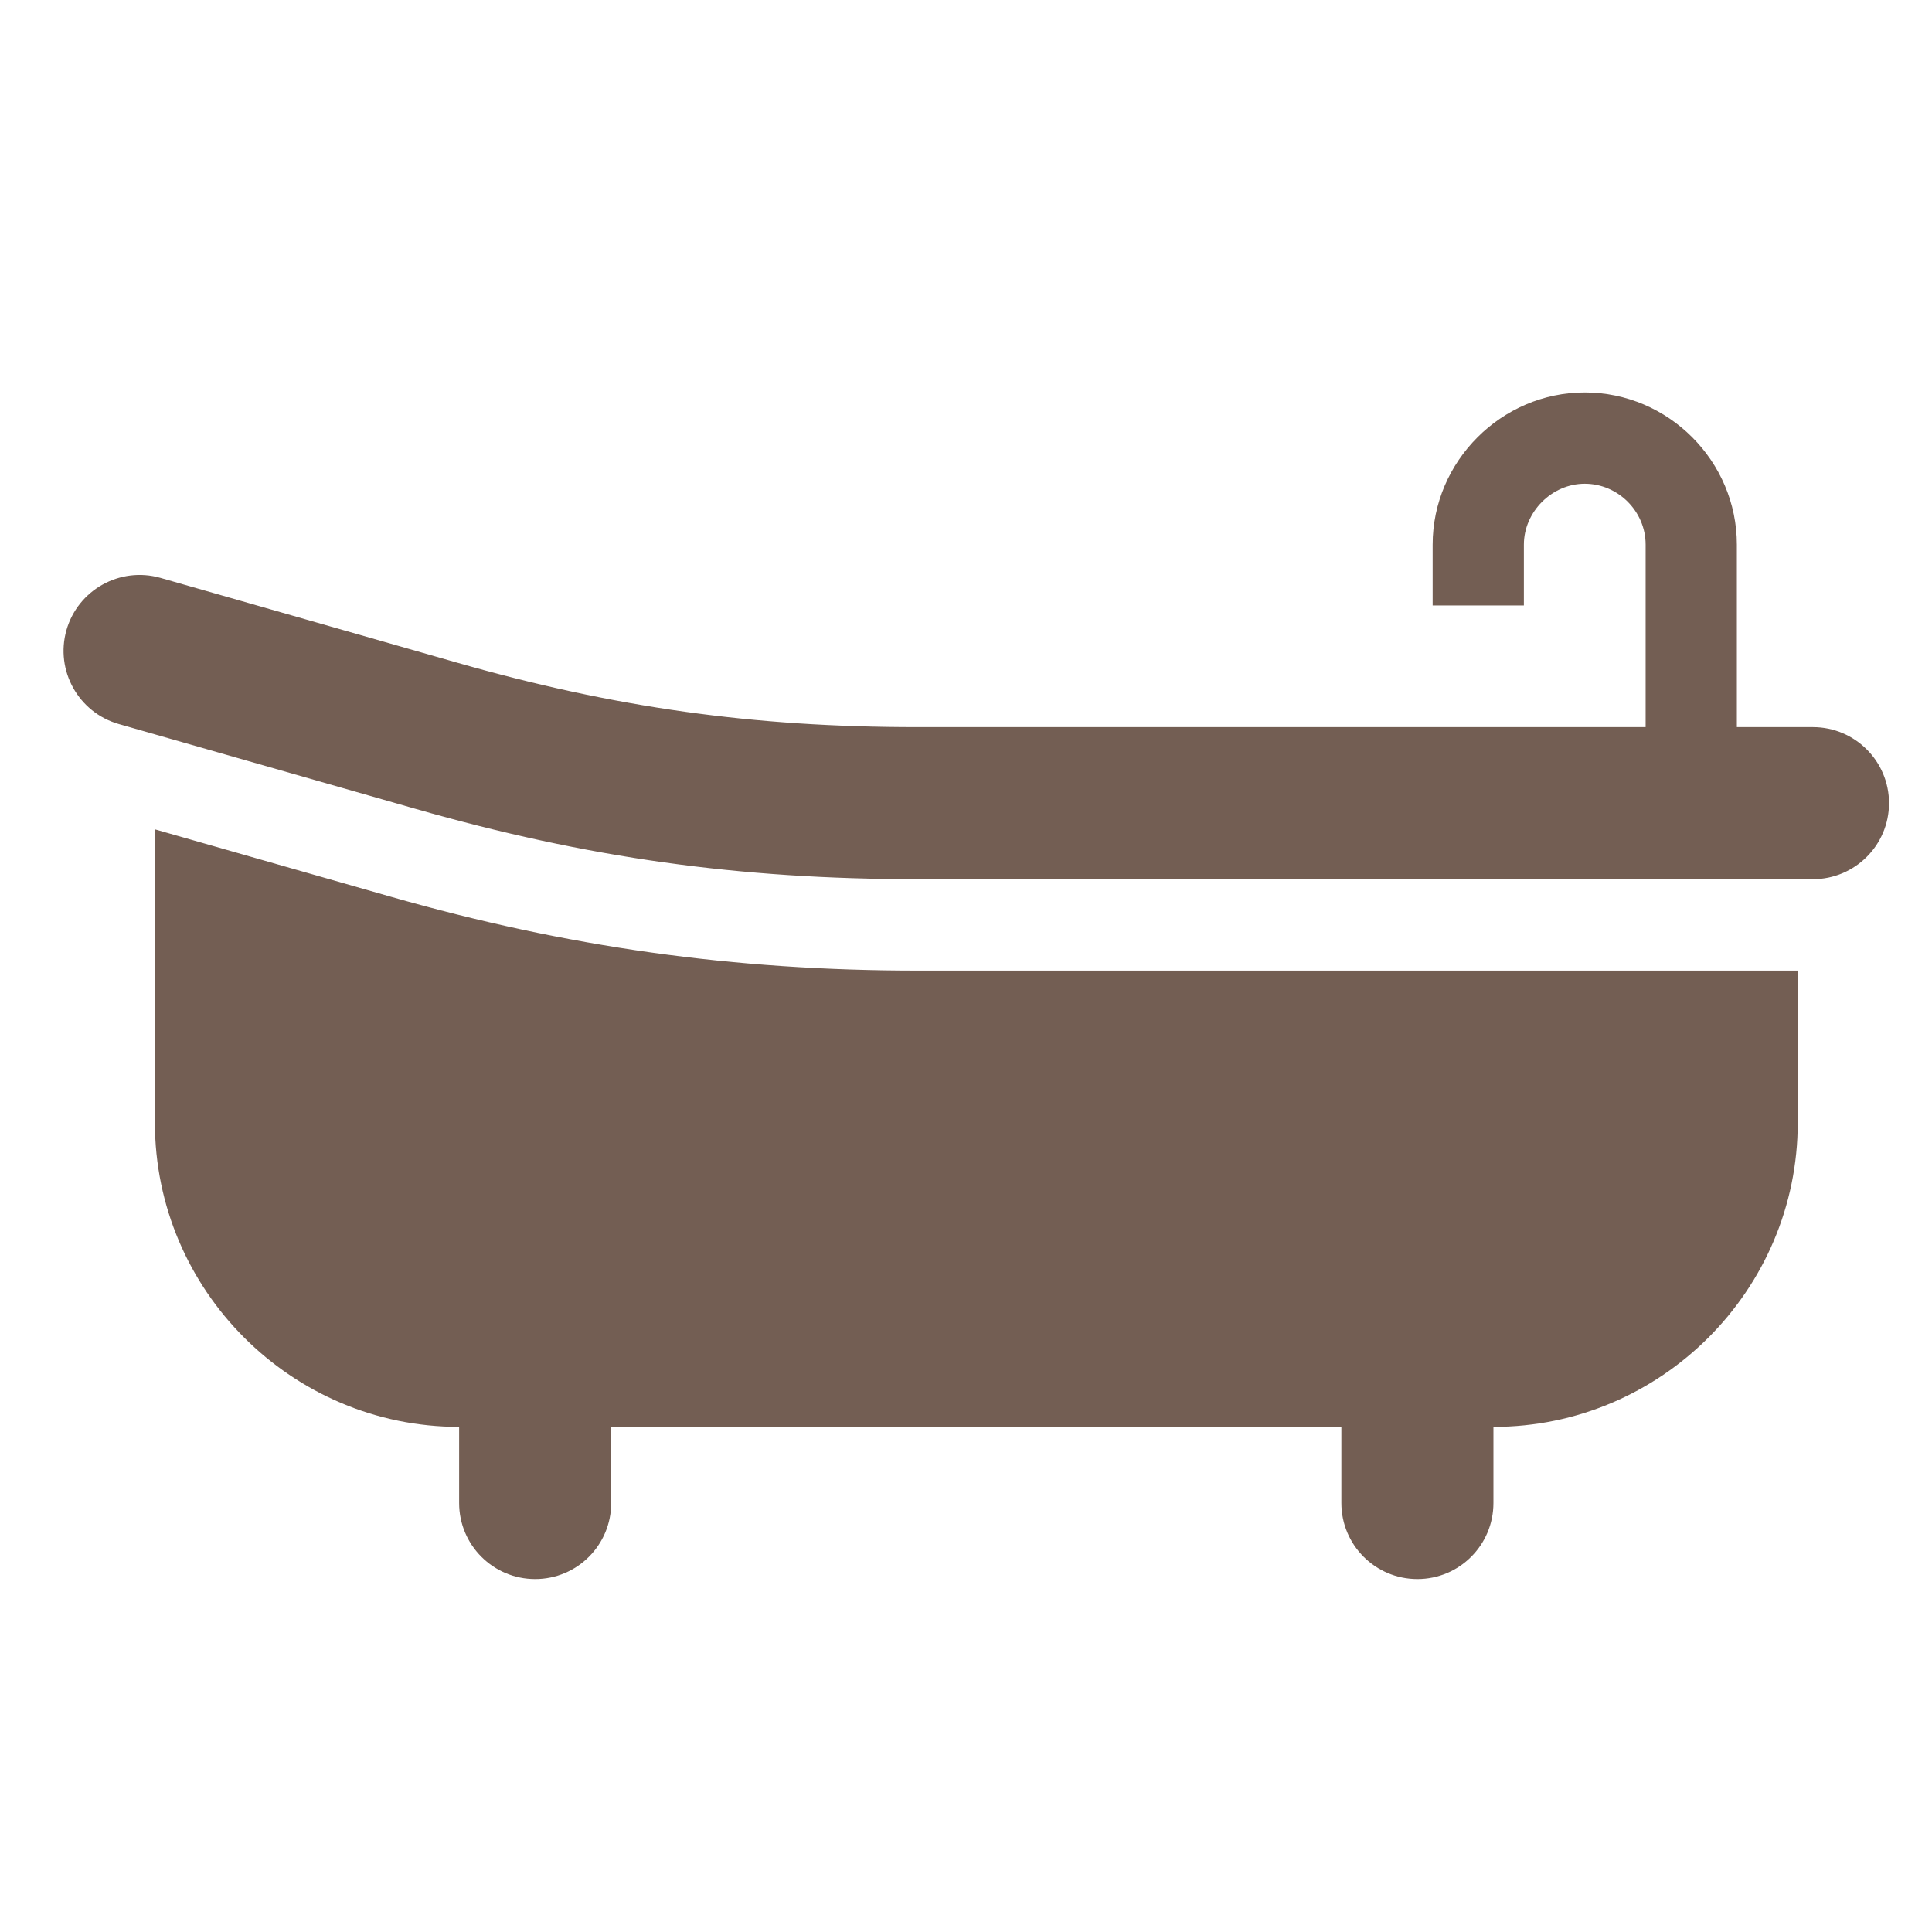
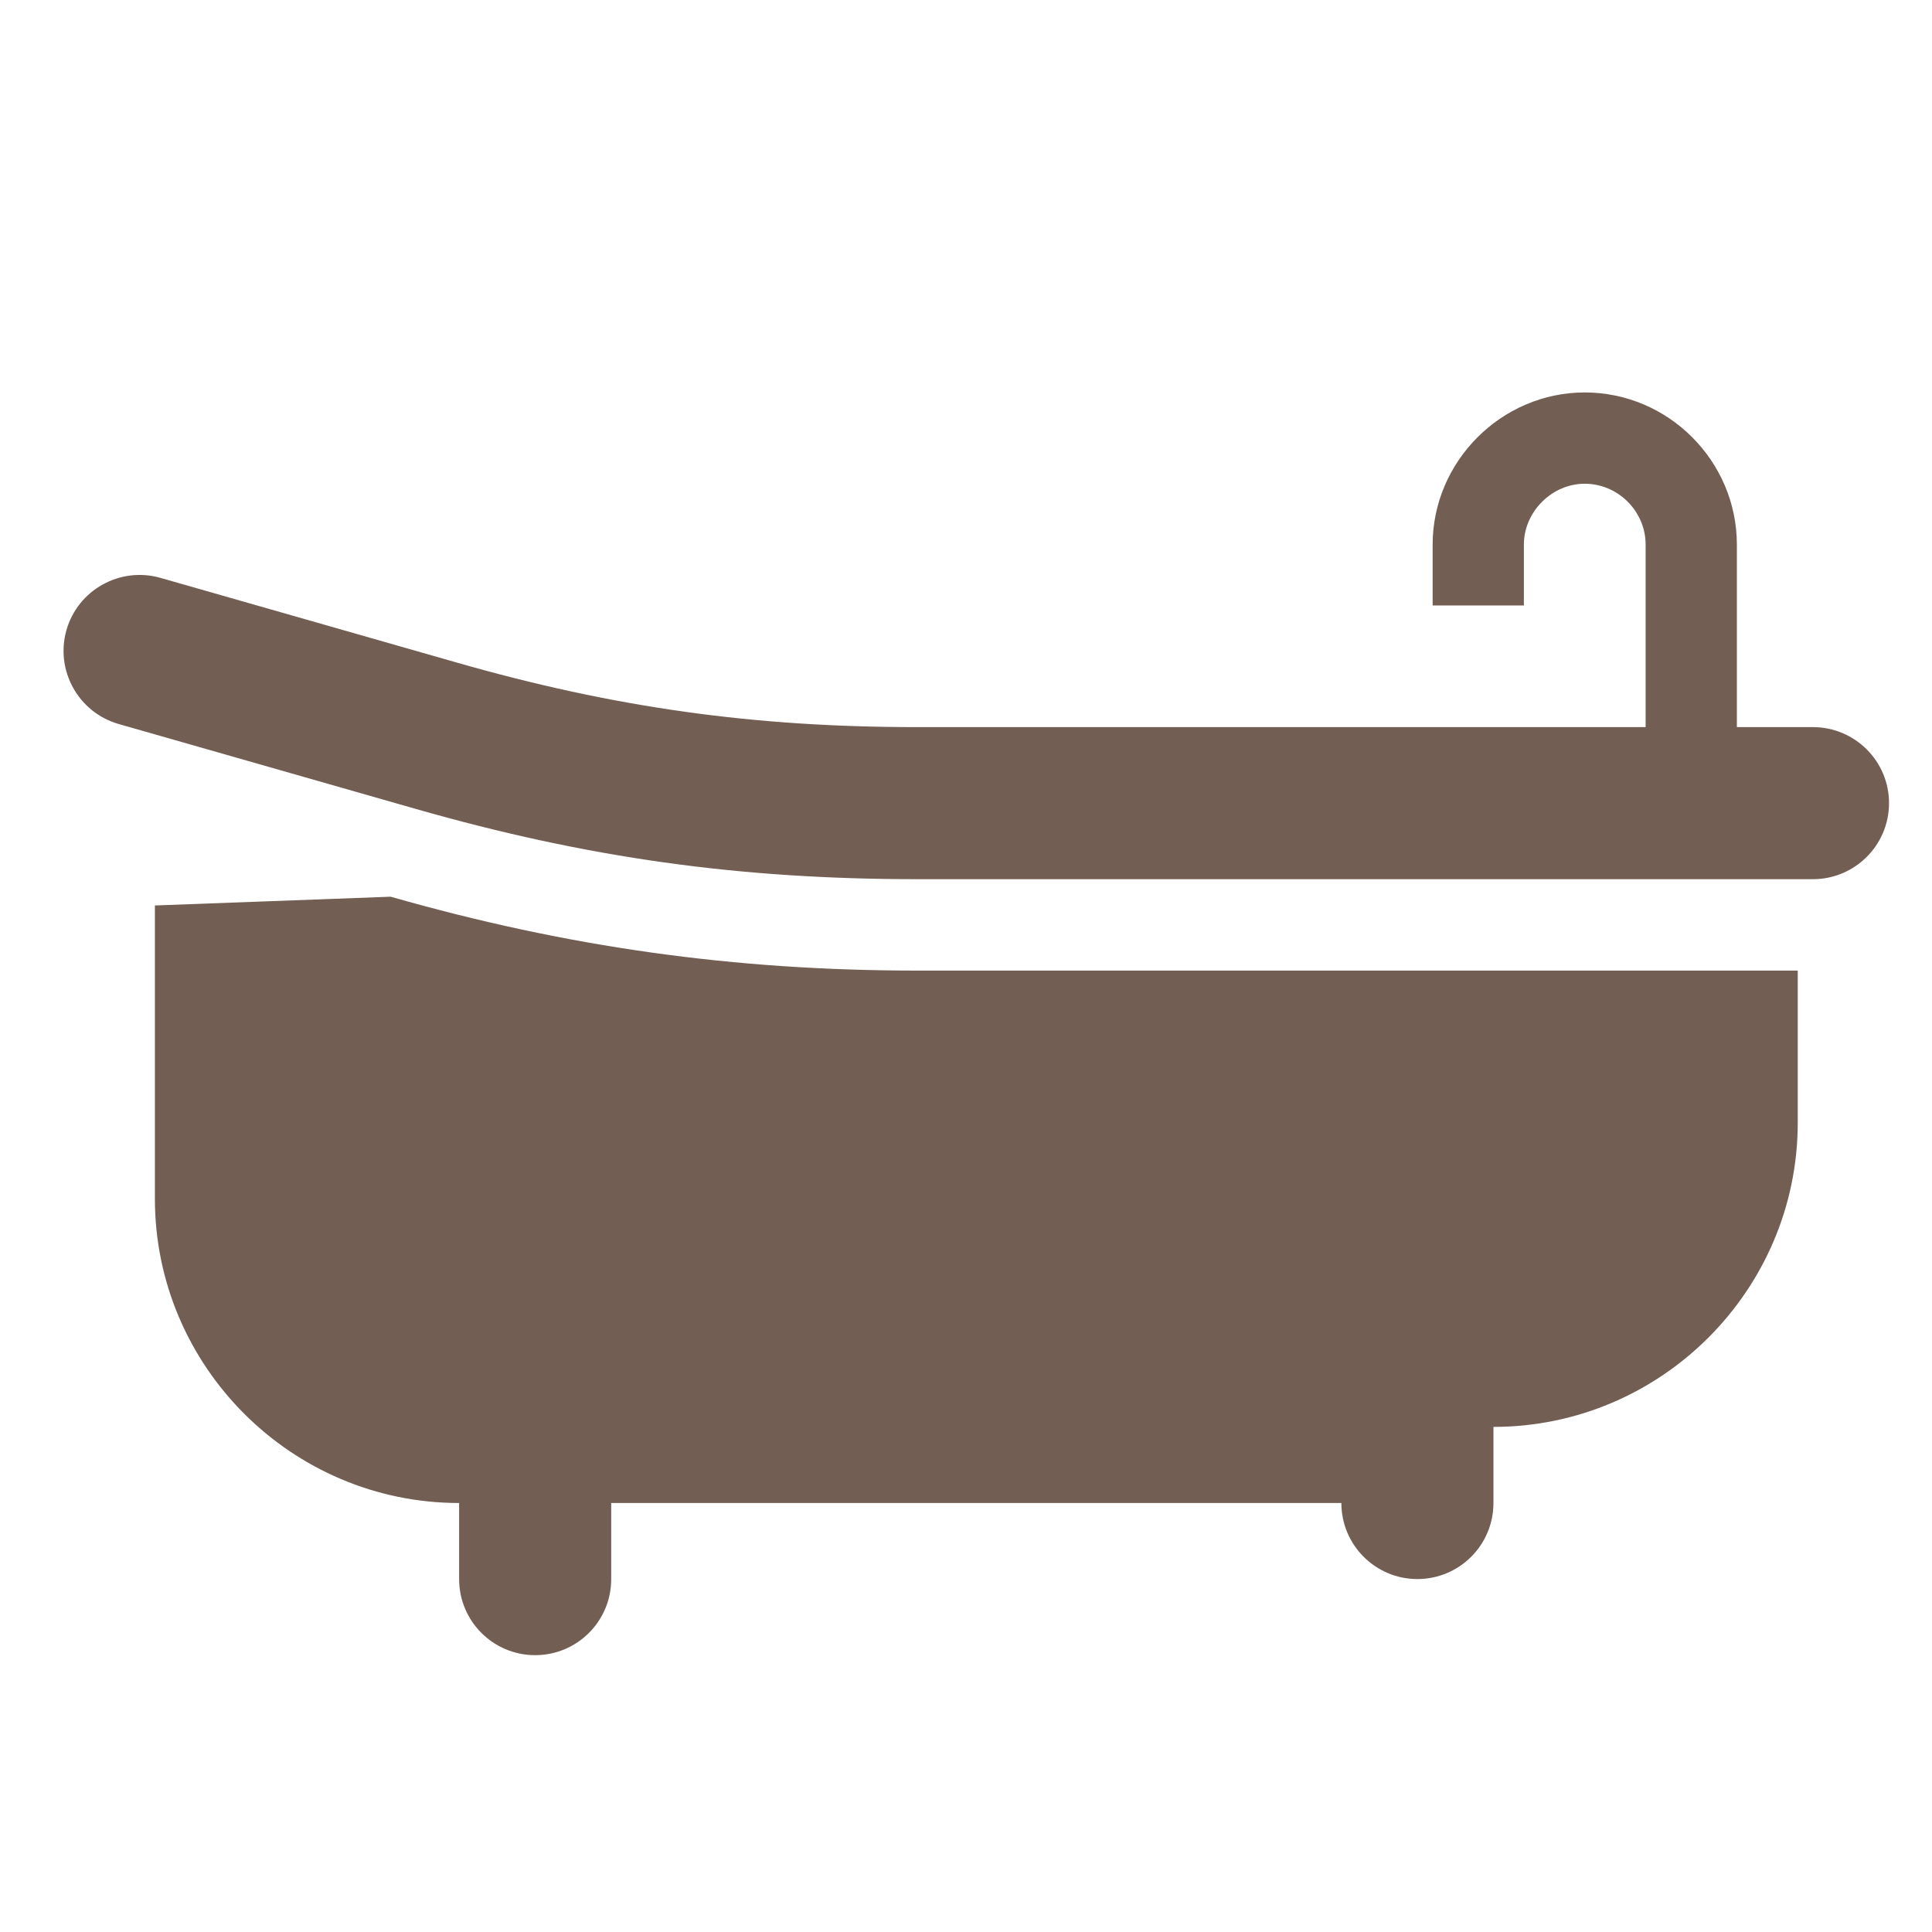
<svg xmlns="http://www.w3.org/2000/svg" version="1.1" id="Layer_1" x="0px" y="0px" width="45px" height="45px" viewBox="0 0 45 45" enable-background="new 0 0 45 45" xml:space="preserve">
-   <path fill="#735E53" d="M41.873,26.149c0,3.902-3.186,7.086-7.088,7.086v1.773c0,0.979-0.793,1.771-1.771,1.771  s-1.771-0.793-1.771-1.771v-1.773H14.236v1.773c0,0.979-0.793,1.771-1.771,1.771s-1.771-0.793-1.771-1.771v-1.773  c-3.902,0-7.086-3.184-7.086-7.086v-6.832L9.1,20.886c4.107,1.174,8,1.721,12.271,1.721h20.502V26.149z M2.766,16.864  c-0.939-0.268-1.484-1.246-1.219-2.186c0.268-0.94,1.248-1.485,2.188-1.219l6.91,1.975c3.658,1.047,6.908,1.502,10.713,1.502H38.33  v-4.251c0-0.776-0.643-1.418-1.418-1.418c-0.768,0-1.418,0.656-1.418,1.418v1.417h-2.125v-1.417c0-1.94,1.604-3.544,3.543-3.544  c1.949,0,3.543,1.6,3.543,3.544v4.251h1.771c0.979,0,1.773,0.793,1.773,1.771s-0.795,1.771-1.773,1.771H21.371  c-4.15,0-7.695-0.496-11.688-1.637L2.766,16.864z" />
+   <path fill="#735E53" d="M41.873,26.149c0,3.902-3.186,7.086-7.088,7.086v1.773c0,0.979-0.793,1.771-1.771,1.771  s-1.771-0.793-1.771-1.771H14.236v1.773c0,0.979-0.793,1.771-1.771,1.771s-1.771-0.793-1.771-1.771v-1.773  c-3.902,0-7.086-3.184-7.086-7.086v-6.832L9.1,20.886c4.107,1.174,8,1.721,12.271,1.721h20.502V26.149z M2.766,16.864  c-0.939-0.268-1.484-1.246-1.219-2.186c0.268-0.94,1.248-1.485,2.188-1.219l6.91,1.975c3.658,1.047,6.908,1.502,10.713,1.502H38.33  v-4.251c0-0.776-0.643-1.418-1.418-1.418c-0.768,0-1.418,0.656-1.418,1.418v1.417h-2.125v-1.417c0-1.94,1.604-3.544,3.543-3.544  c1.949,0,3.543,1.6,3.543,3.544v4.251h1.771c0.979,0,1.773,0.793,1.773,1.771s-0.795,1.771-1.773,1.771H21.371  c-4.15,0-7.695-0.496-11.688-1.637L2.766,16.864z" />
</svg>